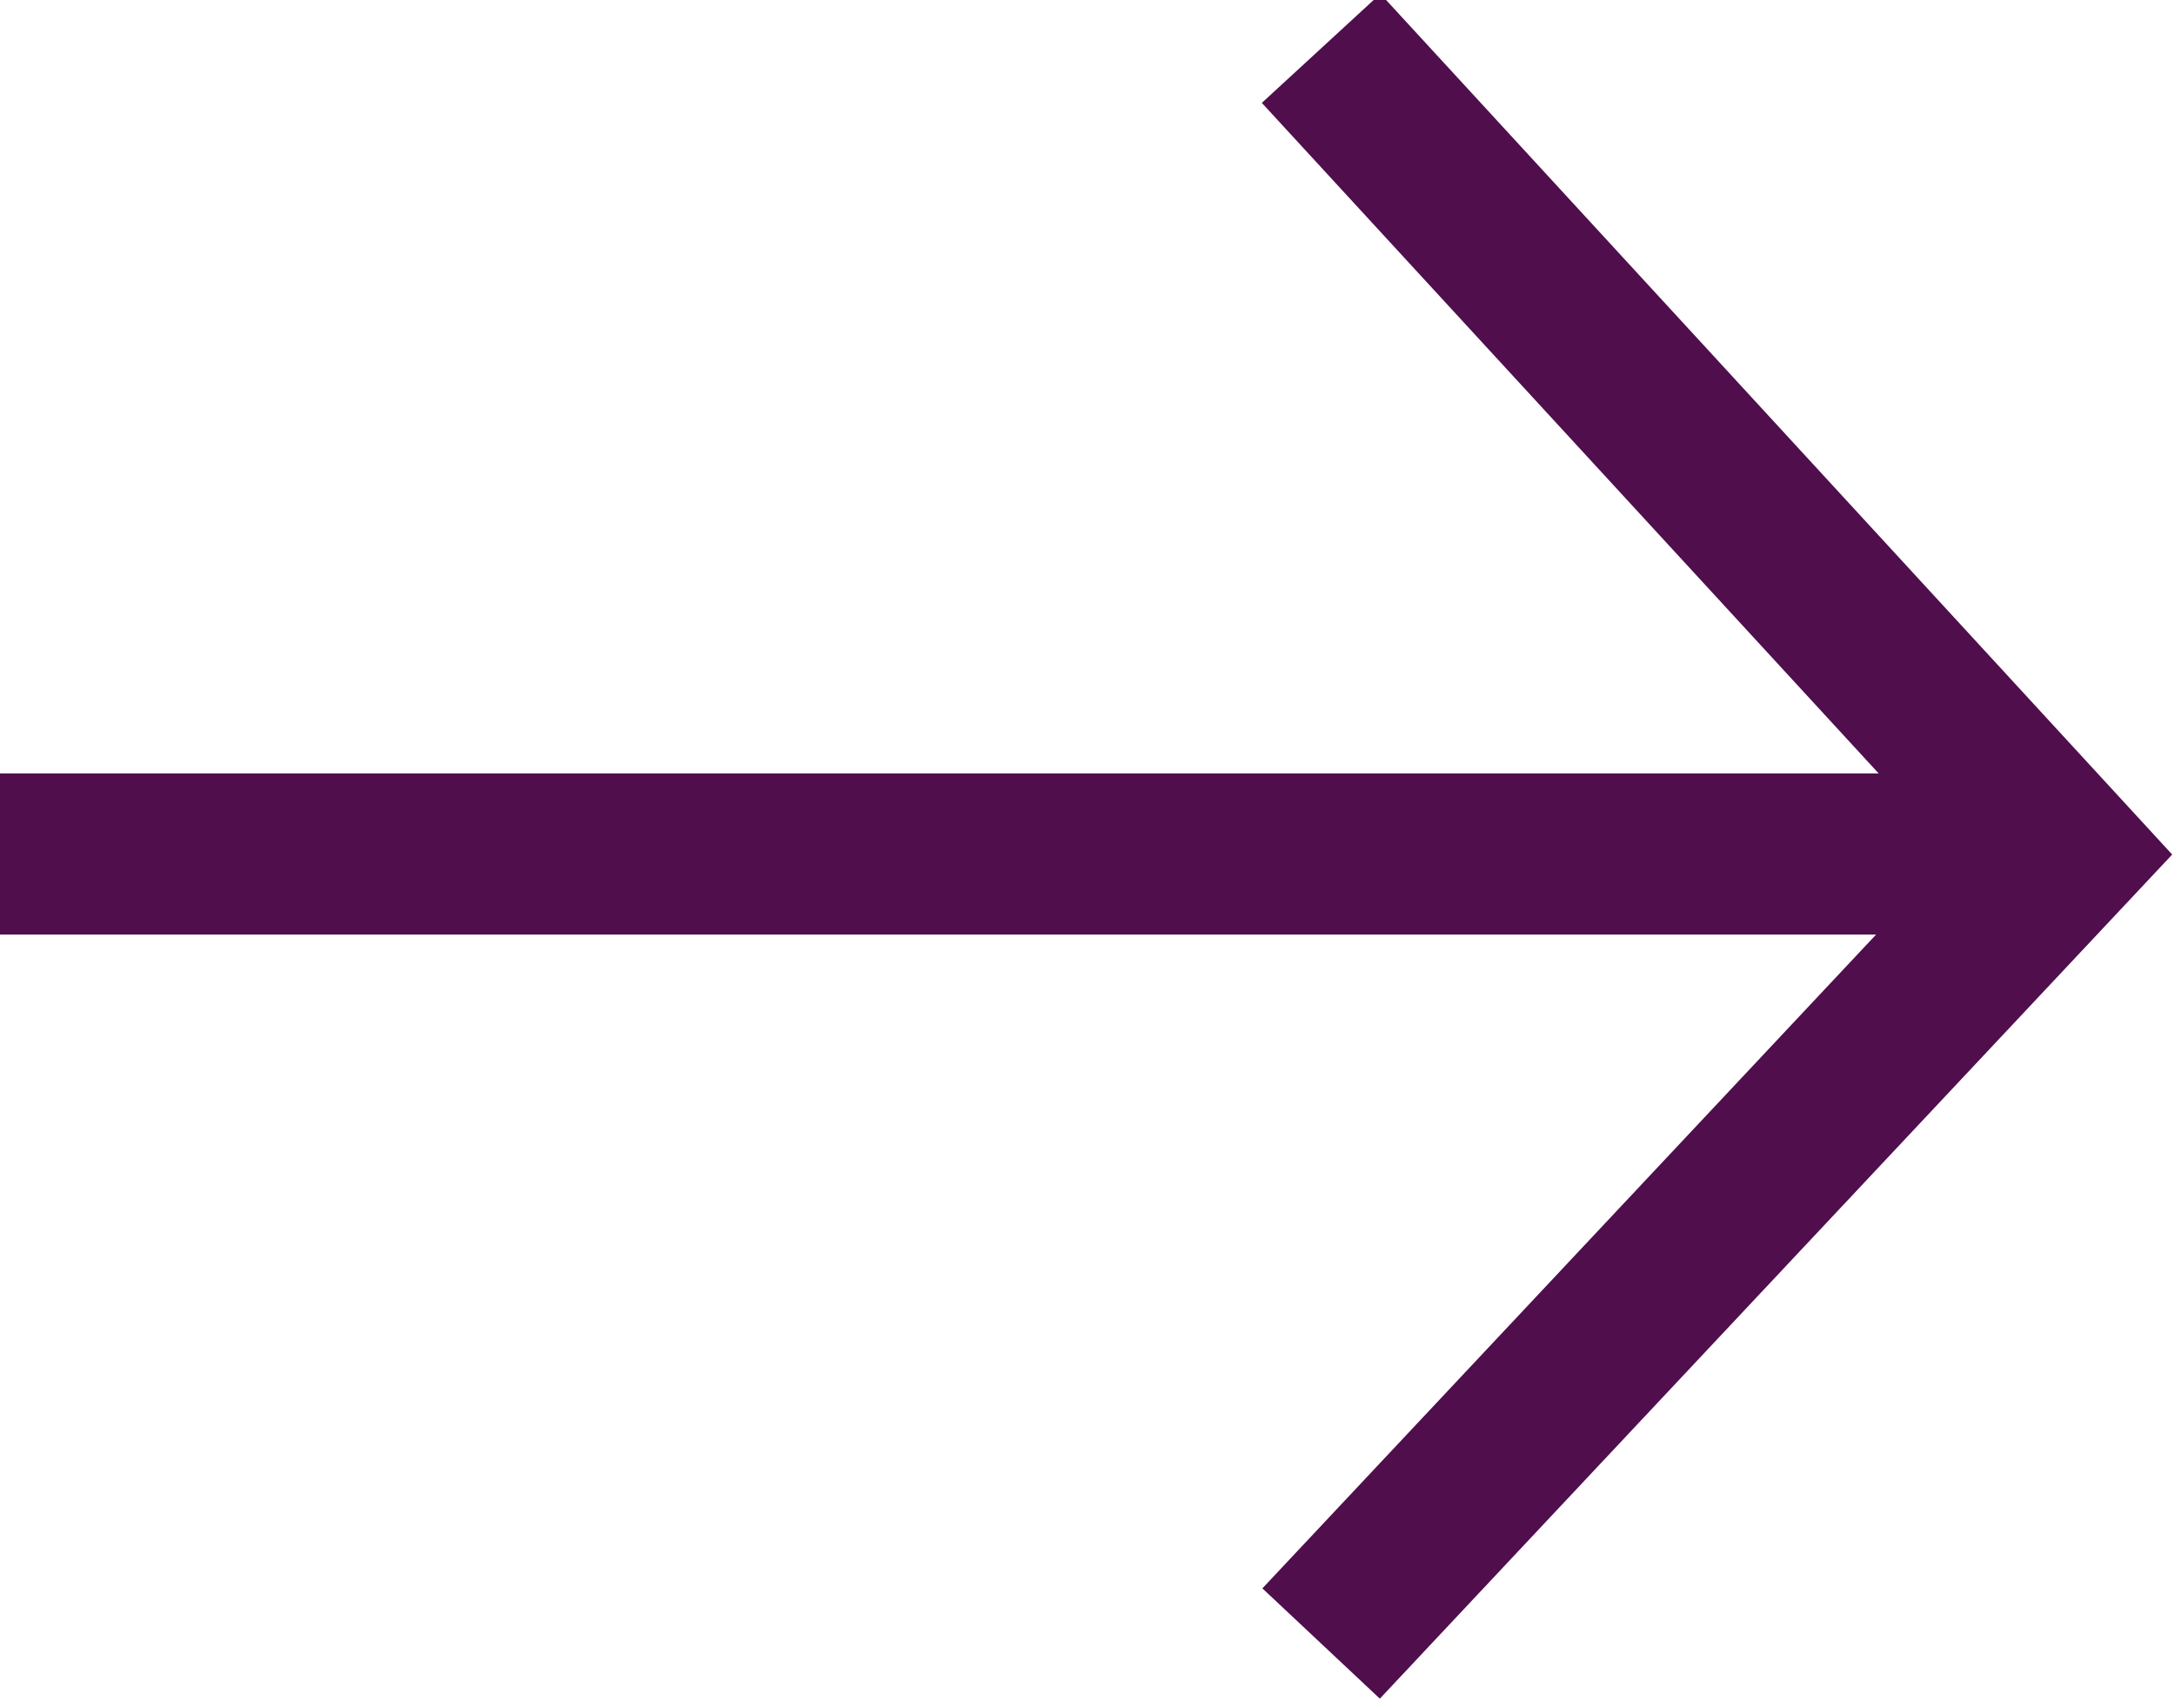
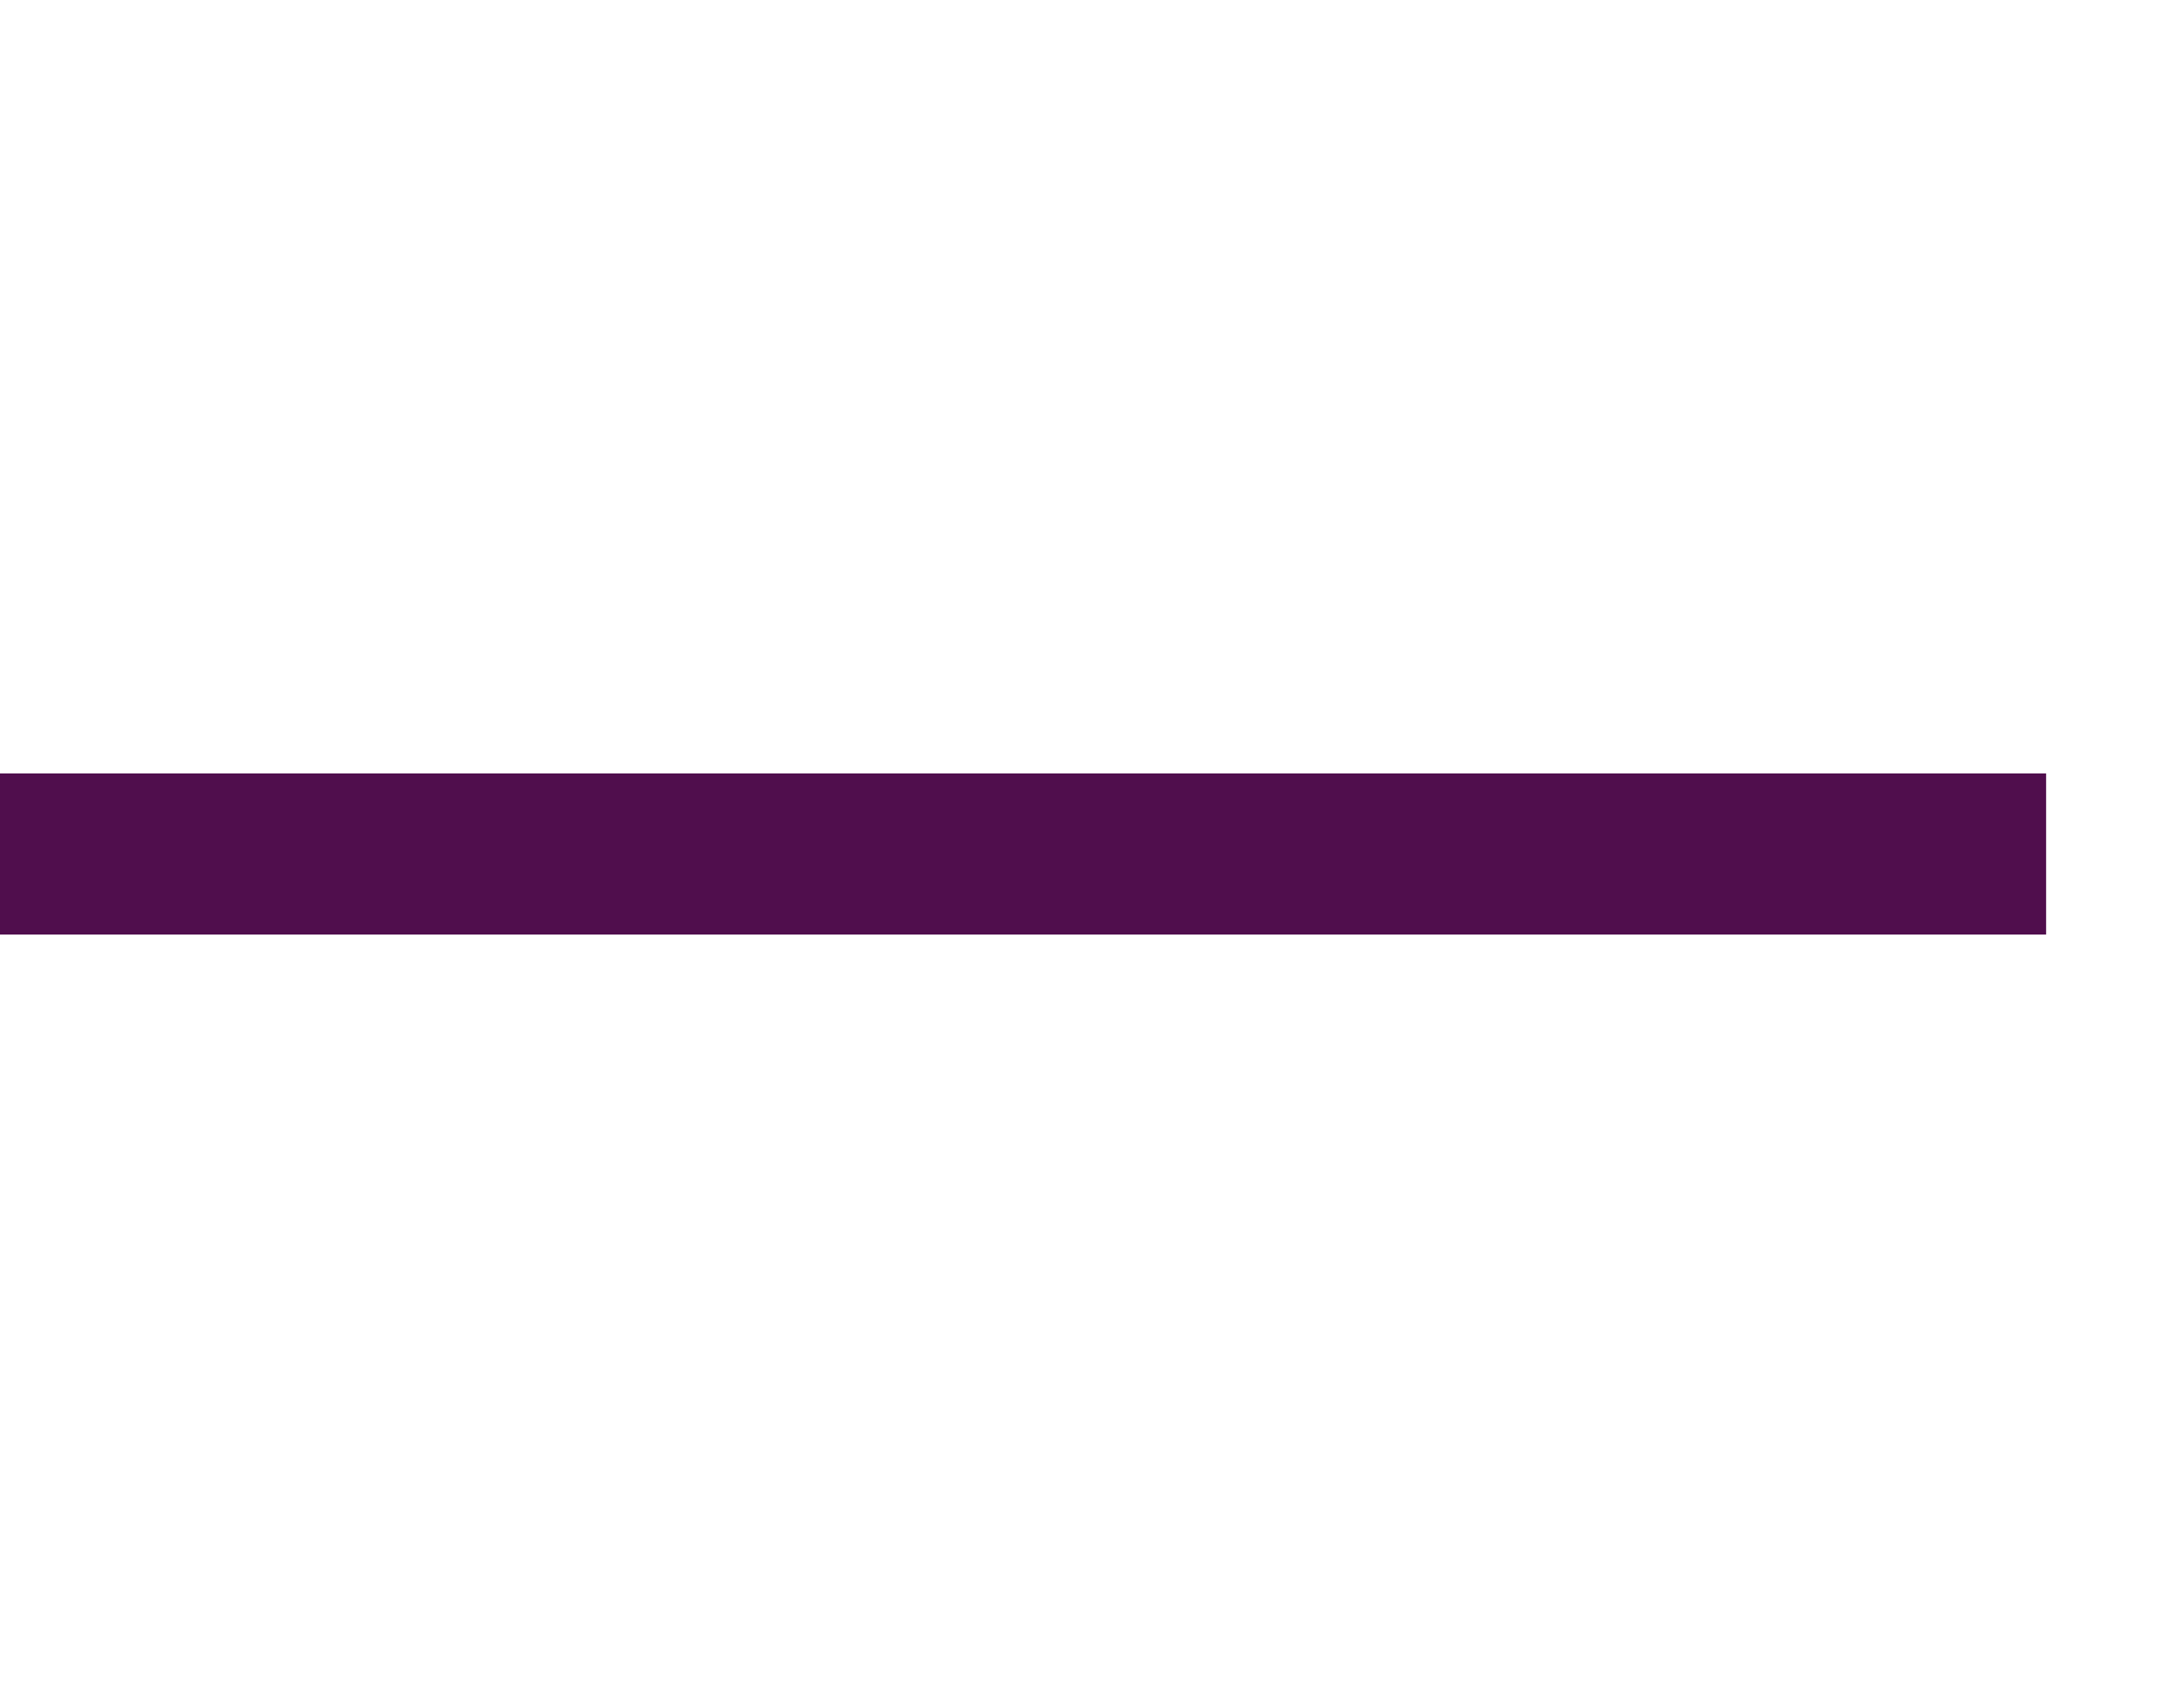
<svg xmlns="http://www.w3.org/2000/svg" version="1.1" id="Layer_1" x="0px" y="0px" viewBox="0 0 13.5 10.6" style="enable-background:new 0 0 13.5 10.6;" xml:space="preserve">
  <style type="text/css">
	.st0{fill:none;stroke:rgb(80,14,77);}
</style>
  <g>
    <line class="st0" x1="0" y1="5.3" x2="12.7" y2="5.3" />
-     <polyline class="st0" points="8.2,10.2 12.8,5.3 8.2,0.3  " />
  </g>
</svg>